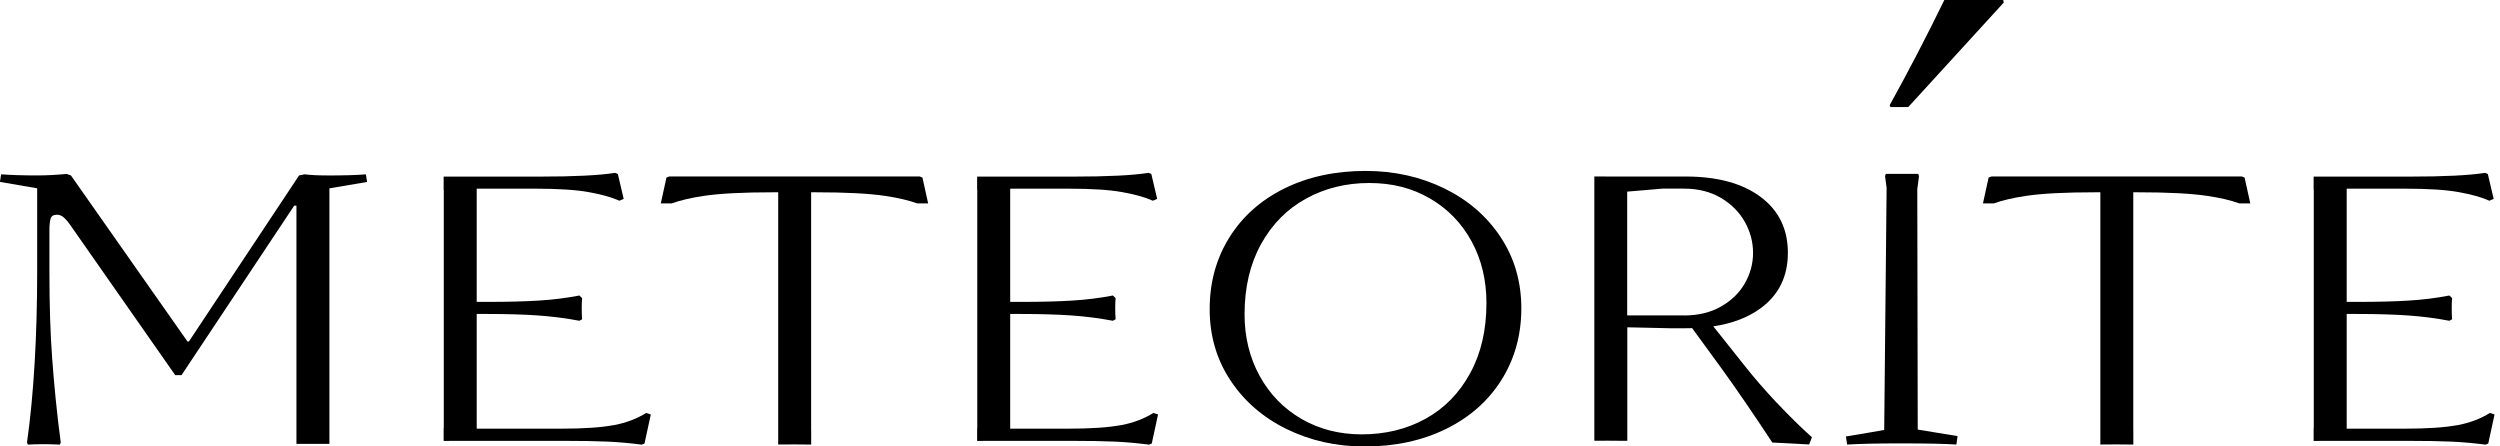
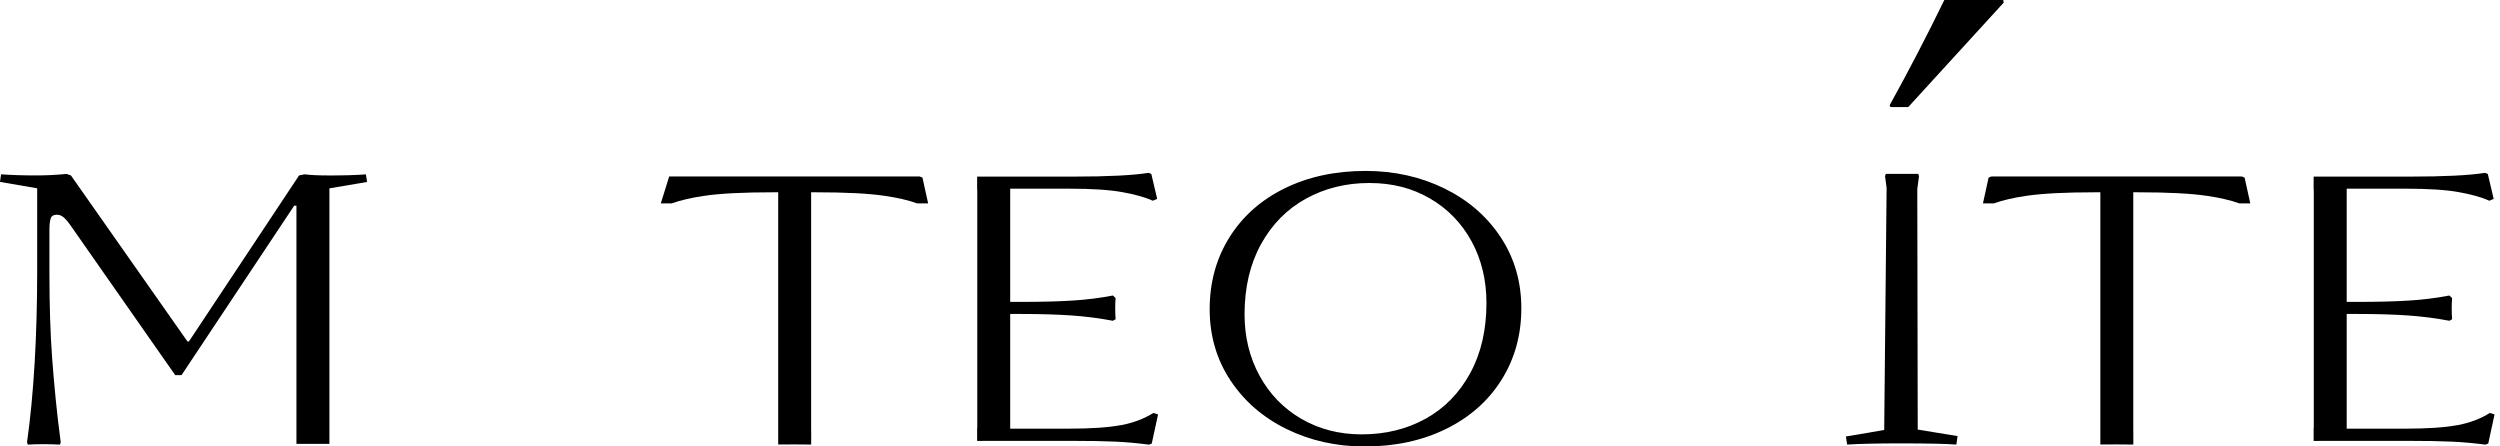
<svg xmlns="http://www.w3.org/2000/svg" width="224" height="40" viewBox="0 0 224 40" fill="none">
  <g clip-path="url(#clip0_26713_2878)">
    <path d="M171.793 16.914C171.793 16.914 171.793 16.893 171.798 16.885C171.841 16.523 171.889 16.153 171.942 15.782L171.894 15.643L171.872 15.576H168.97L168.944 15.652L168.9 15.782C168.948 16.123 168.996 16.472 169.04 16.826C169.04 16.838 169.04 16.855 169.04 16.868L168.825 38.523C167.943 38.683 166.802 38.877 165.395 39.108L165.504 39.832C166.671 39.761 168.266 39.727 170.29 39.727C172.624 39.727 174.293 39.761 175.29 39.832L175.399 39.075L171.828 38.49L171.789 16.914H171.793Z" fill="black" />
-     <path d="M159.198 36.091C158.131 34.951 157.227 33.912 156.475 32.965L153.512 29.241C155.22 28.985 156.637 28.442 157.755 27.617C159.381 26.427 160.194 24.769 160.194 22.648C160.194 20.528 159.381 18.862 157.755 17.646C156.13 16.43 153.887 15.816 151.029 15.816H144.145C142.852 15.809 142.852 15.809 142.852 15.809V39.491C143.227 39.486 143.625 39.486 144.045 39.486C144.617 39.486 145.203 39.491 145.806 39.499V38.271V29.326L149.6 29.41H151.038C151.234 29.41 151.431 29.41 151.615 29.401L154.233 32.99C155.496 34.728 157.017 36.95 158.8 39.651L162.1 39.823L162.349 39.179C161.318 38.258 160.273 37.223 159.202 36.087L159.198 36.091ZM150.889 28.261H145.797V17.17L148.957 16.901H150.889C152.152 16.901 153.258 17.179 154.193 17.73C155.129 18.285 155.841 19.001 156.335 19.876C156.825 20.755 157.074 21.681 157.074 22.653C157.074 23.625 156.825 24.533 156.335 25.392C155.841 26.25 155.129 26.94 154.193 27.47C153.258 28.005 152.152 28.265 150.889 28.265V28.261Z" fill="black" />
    <path d="M29.293 15.719C28.475 15.719 27.806 15.685 27.291 15.618L26.797 15.719L16.928 30.596H16.797L6.355 15.719L5.966 15.584C5.057 15.672 4.166 15.719 3.296 15.719C2.059 15.719 0.988 15.685 0.097 15.618L-0.004 16.299C1.189 16.501 2.299 16.695 3.331 16.872V24.344C3.331 30.024 3.029 35.367 2.422 39.629L2.492 39.836C2.938 39.81 3.418 39.798 3.934 39.798C4.284 39.798 4.764 39.81 5.372 39.836L5.442 39.629C5.092 37.059 4.834 34.299 4.673 32.09C4.507 29.881 4.428 27.302 4.428 24.348V20.595C4.428 20.17 4.463 19.838 4.533 19.598C4.603 19.358 4.786 19.24 5.097 19.24C5.333 19.24 5.538 19.324 5.726 19.493C5.914 19.661 6.128 19.913 6.36 20.254L15.7 33.613H16.264L26.36 18.428H26.561V38.178V39.768H29.515V16.876L32.89 16.303L32.785 15.622C31.915 15.693 30.757 15.723 29.306 15.723L29.293 15.719Z" fill="black" />
-     <path d="M54.986 38.09C53.876 38.304 52.285 38.409 50.226 38.409H42.713V28.131H43.657C45.414 28.131 46.931 28.177 48.207 28.265C49.479 28.354 50.72 28.514 51.913 28.741L52.158 28.606C52.132 28.291 52.123 27.962 52.123 27.622C52.123 27.281 52.132 26.957 52.158 26.713L51.913 26.477C50.742 26.704 49.527 26.856 48.277 26.931C47.027 27.011 45.484 27.049 43.657 27.049H42.713V16.905H47.945C50.008 16.905 51.603 17.006 52.74 17.212C53.876 17.414 54.798 17.671 55.497 17.986L55.882 17.818L55.358 15.588L55.113 15.487C53.684 15.714 51.424 15.824 48.334 15.824H41.061C40.598 15.824 40.157 15.824 39.75 15.824V17.01C39.75 17.01 39.759 17.01 39.763 17.01V38.35H39.75V39.508C40.161 39.499 40.598 39.499 41.061 39.499H50.301C52.128 39.499 53.522 39.524 54.497 39.571C55.471 39.617 56.472 39.705 57.504 39.84L57.748 39.739L58.312 37.135L57.893 37C57.071 37.517 56.105 37.883 54.995 38.098L54.986 38.09Z" fill="black" />
    <path d="M100.435 38.09C99.325 38.304 97.734 38.409 95.676 38.409H90.514V28.131H91.458C93.215 28.131 94.732 28.177 96.008 28.265C97.28 28.354 98.521 28.514 99.714 28.741L99.959 28.606C99.933 28.291 99.924 27.962 99.924 27.622C99.924 27.281 99.933 26.957 99.959 26.713L99.714 26.477C98.543 26.704 97.328 26.856 96.078 26.931C94.828 27.011 93.285 27.049 91.458 27.049H90.514V16.905H95.746C97.809 16.905 99.404 17.006 100.54 17.212C101.677 17.414 102.599 17.671 103.298 17.986L103.683 17.818L103.158 15.588L102.914 15.487C101.484 15.714 99.225 15.824 96.135 15.824H88.862C88.399 15.824 87.957 15.824 87.551 15.824V17.01C87.551 17.01 87.559 17.01 87.564 17.01V38.35H87.551V39.508C87.962 39.499 88.399 39.499 88.862 39.499H95.75C97.577 39.499 98.971 39.524 99.946 39.571C100.921 39.617 101.921 39.705 102.953 39.84L103.198 39.739L103.762 37.135L103.342 37C102.52 37.517 101.554 37.883 100.444 38.098L100.435 38.09Z" fill="black" />
    <path d="M220.185 38.09C219.075 38.304 217.484 38.409 215.426 38.409H210.264V28.131H211.208C212.965 28.131 214.482 28.177 215.758 28.265C217.03 28.354 218.271 28.514 219.464 28.741L219.709 28.606C219.683 28.291 219.674 27.962 219.674 27.622C219.674 27.281 219.683 26.957 219.709 26.713L219.464 26.477C218.293 26.704 217.078 26.856 215.828 26.931C214.578 27.011 213.035 27.049 211.208 27.049H210.264V16.905H215.496C217.559 16.905 219.154 17.006 220.29 17.212C221.427 17.414 222.349 17.671 223.048 17.986L223.433 17.818L222.908 15.588L222.664 15.487C221.234 15.714 218.975 15.824 215.885 15.824H208.612C208.149 15.824 207.707 15.824 207.301 15.824V17.01C207.301 17.01 207.31 17.01 207.314 17.01V38.35H207.301V39.508C207.712 39.499 208.149 39.499 208.612 39.499H215.5C217.327 39.499 218.721 39.524 219.696 39.571C220.671 39.617 221.671 39.705 222.703 39.84L222.948 39.739L223.512 37.135L223.092 37C222.27 37.517 221.304 37.883 220.194 38.098L220.185 38.09Z" fill="black" />
-     <path d="M82.406 15.812H59.959L59.714 15.912L59.207 18.227H60.177C60.968 17.941 61.926 17.722 63.049 17.553C64.5 17.335 66.589 17.229 69.303 17.229H69.727V39.828C70.204 39.823 70.693 39.819 71.2 39.819C71.707 39.819 72.179 39.823 72.682 39.832V38.599H72.677V17.229H73.062C75.781 17.229 77.861 17.335 79.312 17.553C80.444 17.722 81.401 17.941 82.188 18.227H83.162L82.651 15.912L82.406 15.812Z" fill="black" />
+     <path d="M82.406 15.812H59.959L59.207 18.227H60.177C60.968 17.941 61.926 17.722 63.049 17.553C64.5 17.335 66.589 17.229 69.303 17.229H69.727V39.828C70.204 39.823 70.693 39.819 71.2 39.819C71.707 39.819 72.179 39.823 72.682 39.832V38.599H72.677V17.229H73.062C75.781 17.229 77.861 17.335 79.312 17.553C80.444 17.722 81.401 17.941 82.188 18.227H83.162L82.651 15.912L82.406 15.812Z" fill="black" />
    <path d="M200.871 15.812H178.424L178.179 15.912L177.672 18.227H178.642C179.433 17.941 180.39 17.722 181.514 17.553C182.965 17.335 185.054 17.229 187.768 17.229H188.192V39.828C188.668 39.823 189.158 39.819 189.665 39.819C190.172 39.819 190.644 39.823 191.147 39.832V38.599H191.142V17.229H191.527C194.245 17.229 196.326 17.335 197.777 17.553C198.909 17.722 199.866 17.941 200.653 18.227H201.627L201.116 15.912L200.871 15.812Z" fill="black" />
    <path d="M129.392 16.872C127.259 15.837 124.921 15.315 122.368 15.315C119.628 15.315 117.198 15.841 115.078 16.889C112.958 17.937 111.315 19.405 110.144 21.286C108.972 23.171 108.387 25.304 108.387 27.694C108.387 30.084 109.007 32.212 110.249 34.085C111.49 35.957 113.168 37.409 115.288 38.448C117.408 39.483 119.733 40.005 122.259 40.005C125 40.005 127.434 39.479 129.567 38.431C131.695 37.383 133.356 35.919 134.536 34.034C135.716 32.154 136.311 30.016 136.311 27.626C136.311 25.236 135.69 23.108 134.449 21.235C133.208 19.363 131.521 17.911 129.392 16.872ZM131.726 33.441C130.756 35.221 129.427 36.58 127.74 37.514C126.053 38.448 124.143 38.919 122.014 38.919C120 38.919 118.199 38.456 116.604 37.531C115.013 36.605 113.763 35.322 112.862 33.677C111.962 32.032 111.512 30.193 111.512 28.165C111.512 25.754 112.006 23.654 112.989 21.875C113.972 20.095 115.314 18.736 117.01 17.802C118.706 16.868 120.598 16.397 122.683 16.397C124.768 16.397 126.534 16.86 128.129 17.785C129.72 18.711 130.961 19.99 131.853 21.622C132.744 23.259 133.186 25.102 133.186 27.151C133.186 29.562 132.701 31.661 131.726 33.441Z" fill="black" />
    <path d="M170.978 9.593L179.535 0.231L179.487 0H174.212C172.617 3.273 170.969 6.442 169.312 9.429L169.387 9.593H170.986H170.978Z" fill="black" />
  </g>
  <defs>
    <clipPath id="clip0_26713_2878">
      <rect width="224" height="40" fill="white" />
    </clipPath>
  </defs>
</svg>